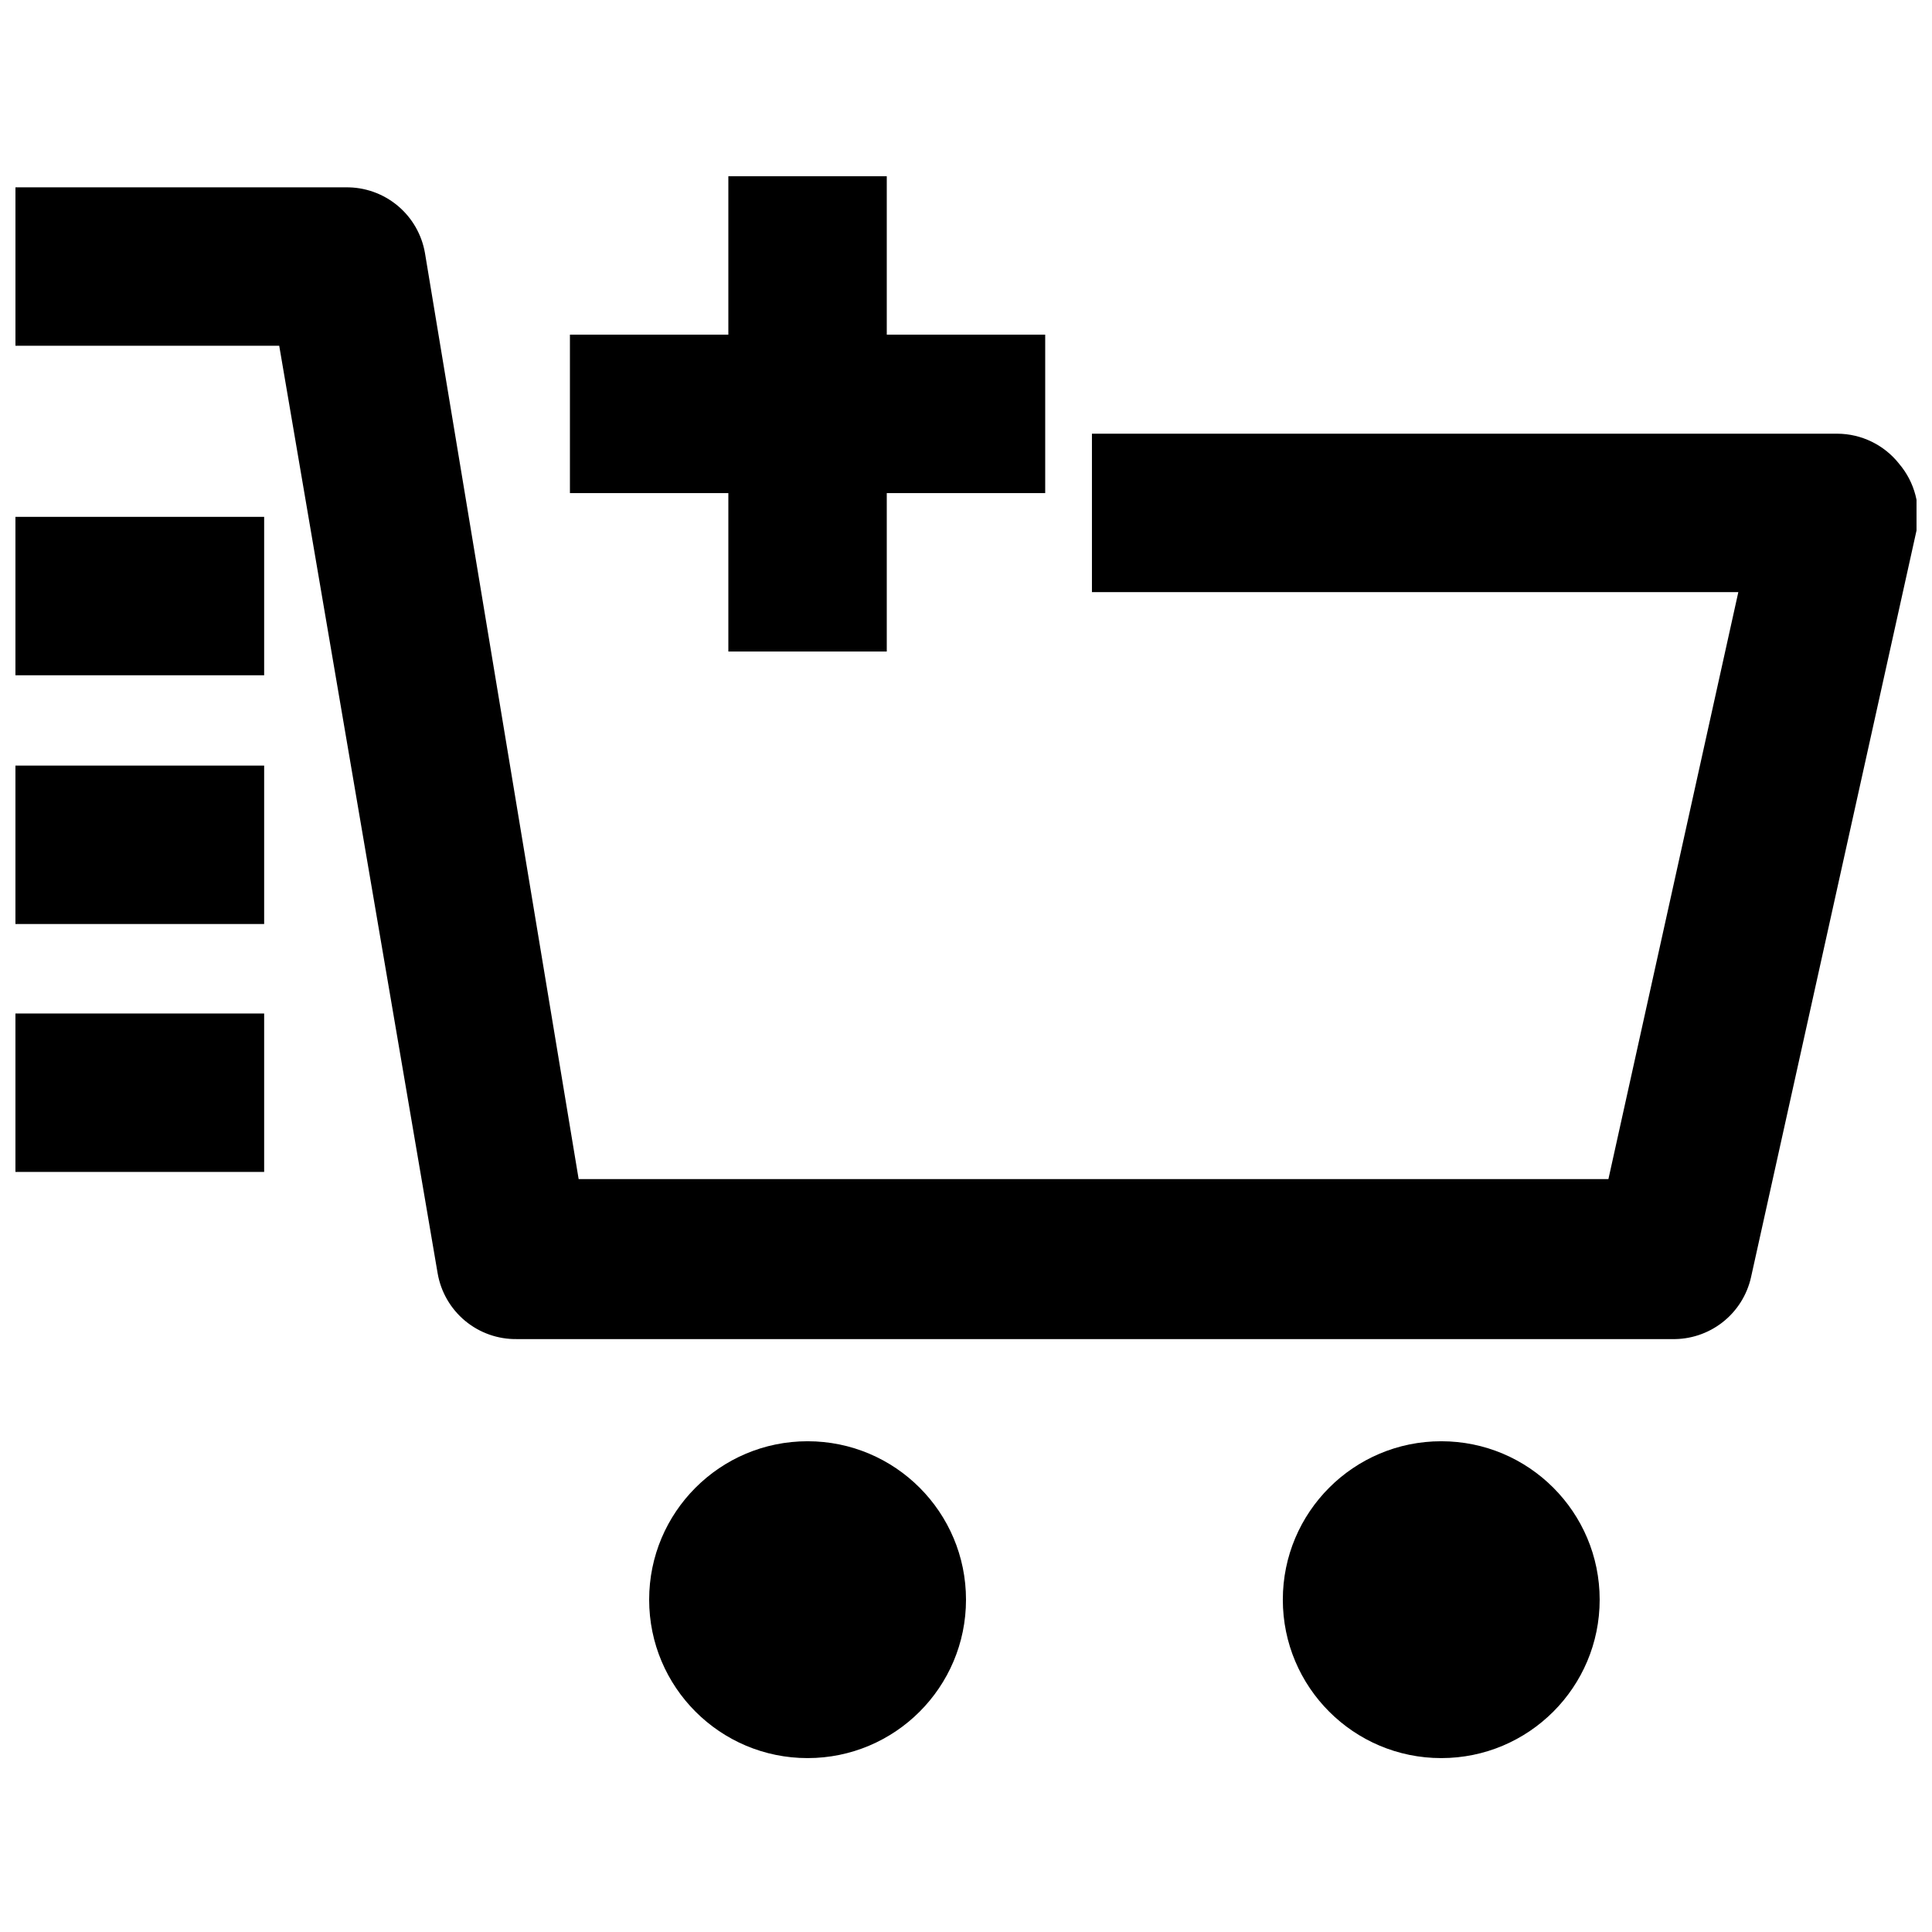
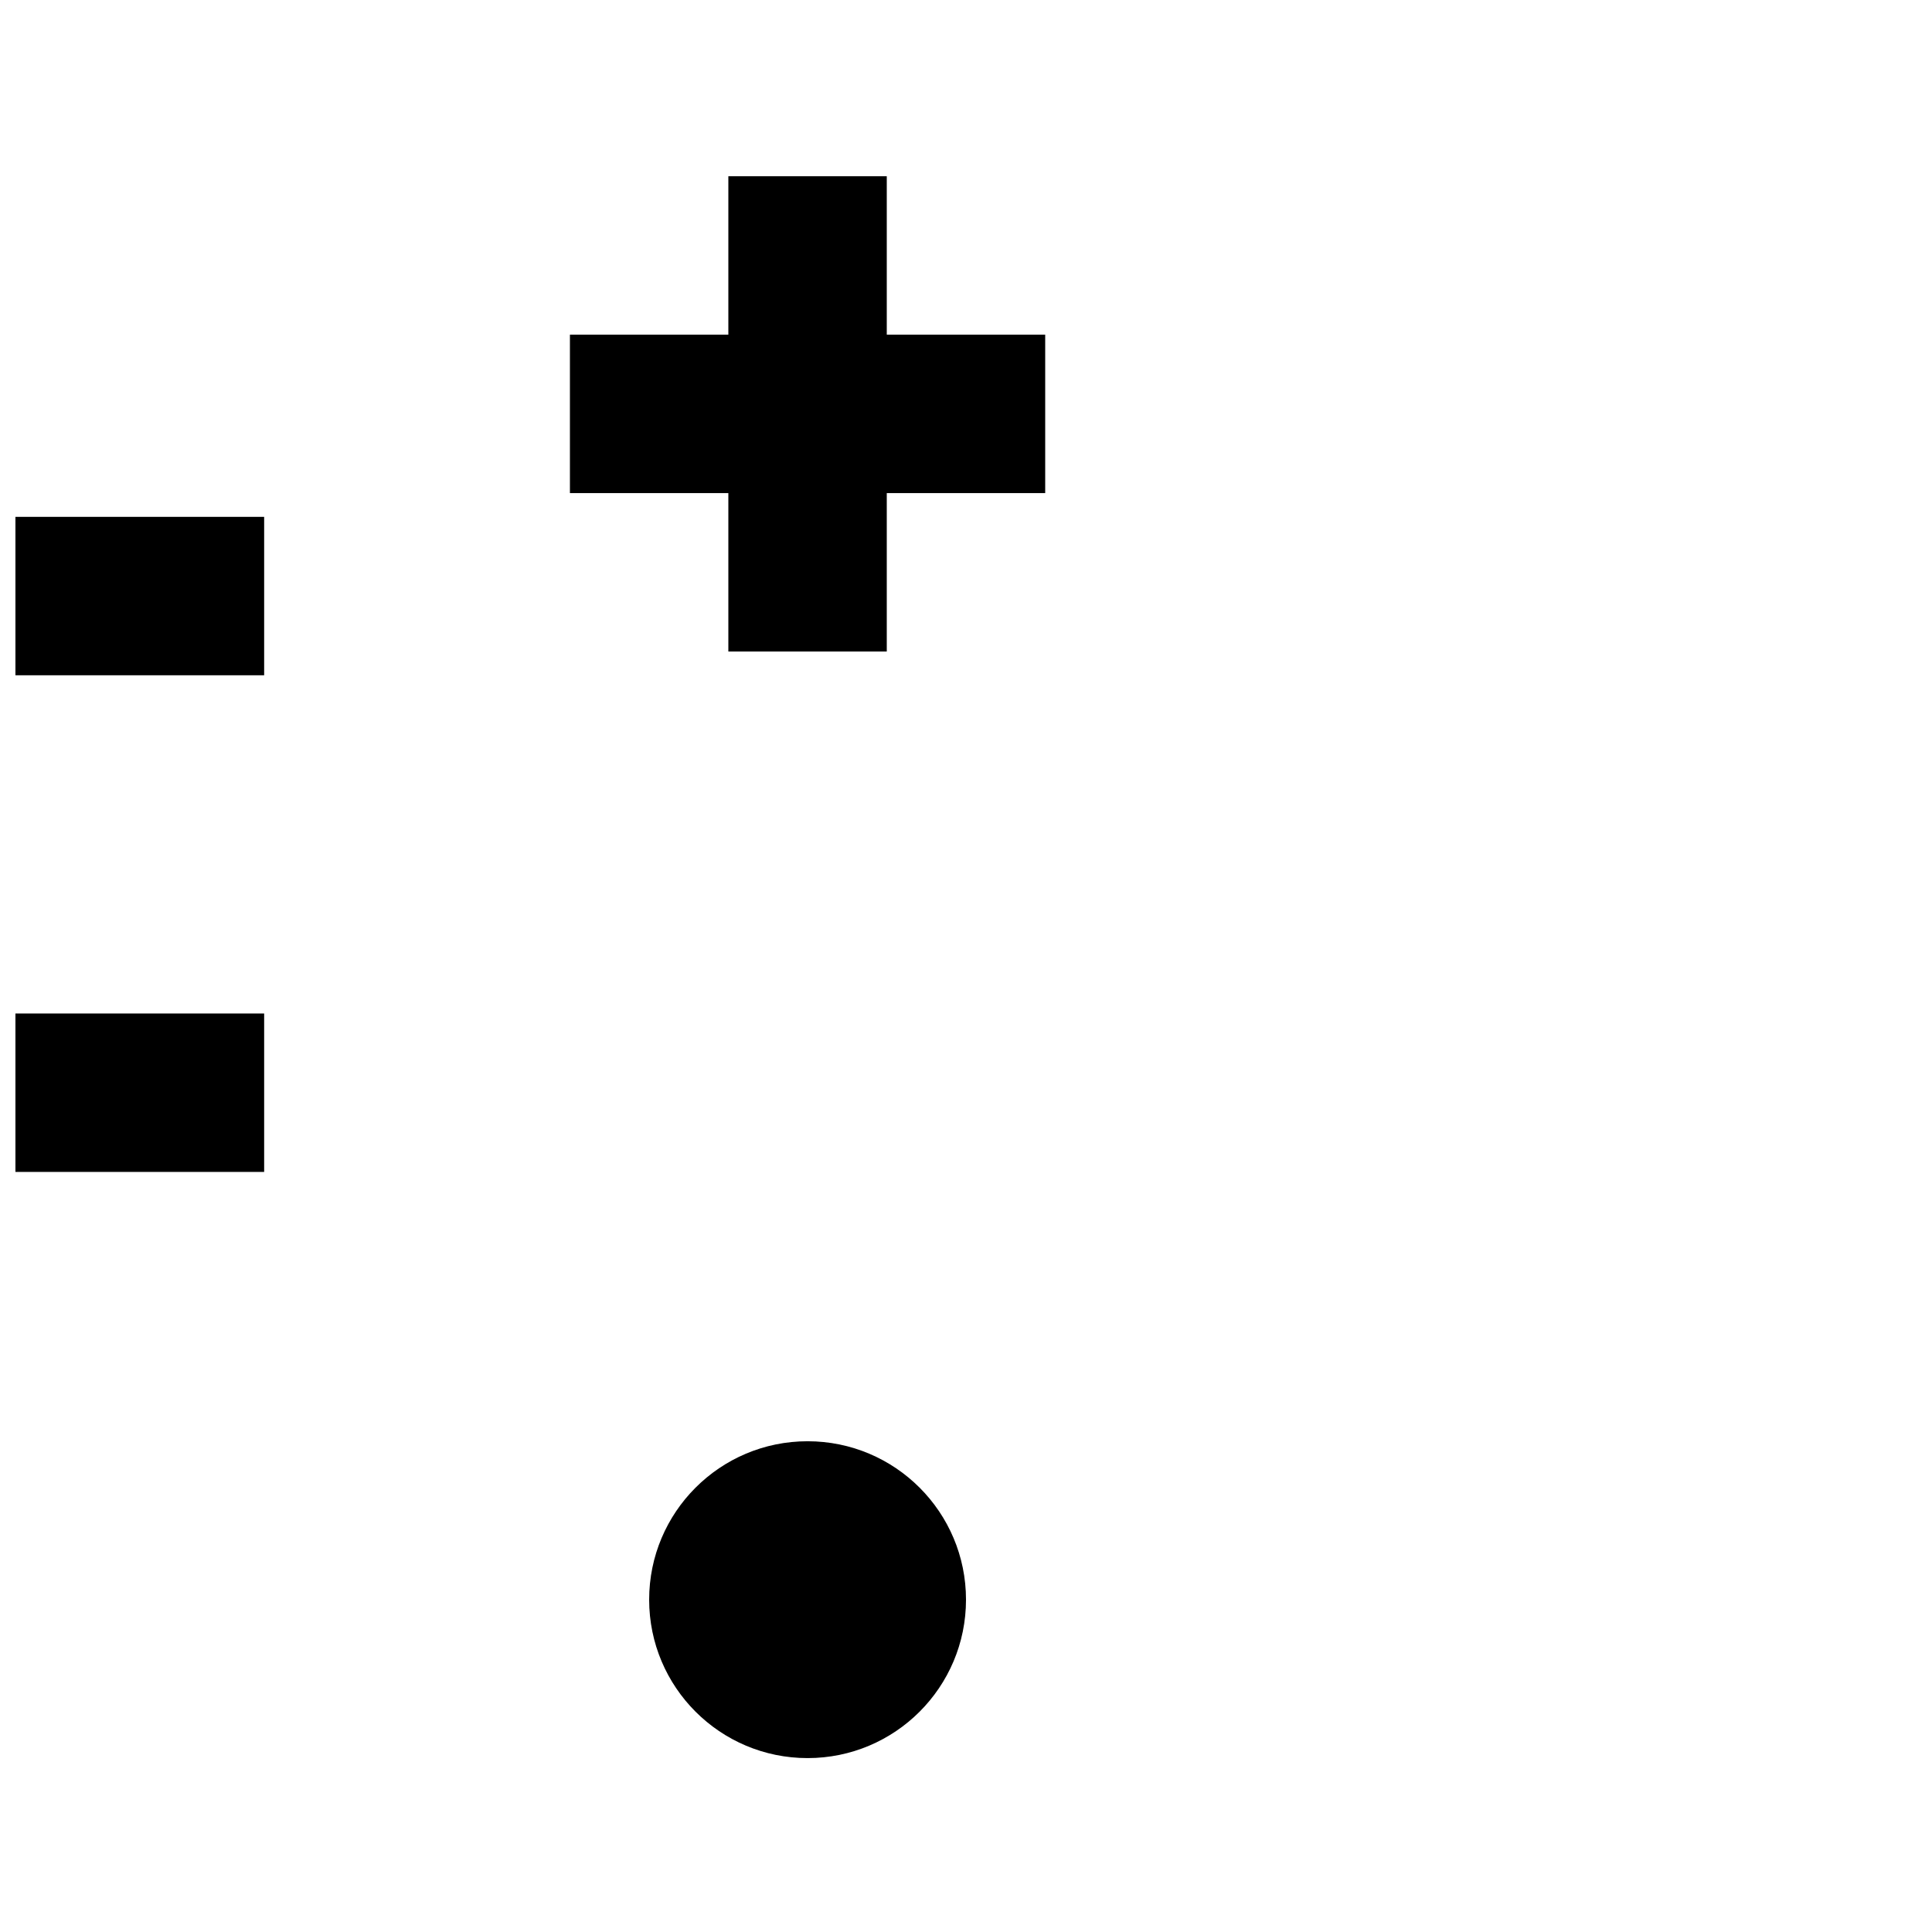
<svg xmlns="http://www.w3.org/2000/svg" width="800px" height="800px" version="1.1" viewBox="144 144 512 512">
  <defs>
    <clipPath id="d">
-       <path d="m148.09 193h503.81v306h-503.81z" />
-     </clipPath>
+       </clipPath>
    <clipPath id="c">
      <path d="m148.09 280h66.906v43h-66.906z" />
    </clipPath>
    <clipPath id="b">
      <path d="m148.09 346h66.906v43h-66.906z" />
    </clipPath>
    <clipPath id="a">
      <path d="m148.09 412h66.906v43h-66.906z" />
    </clipPath>
  </defs>
  <g clip-path="url(#d)">
-     <path d="m647.29 266.91c-3.961-5.012-9.988-7.949-16.375-7.977h-197.54v41.984h171.3l-34.426 155.55h-272.9l-40.727-245.4c-0.848-4.93-3.43-9.395-7.277-12.586-3.848-3.195-8.711-4.91-13.715-4.836h-87.535v41.984l69.902-0.004 41.984 245.82v0.004c0.852 4.926 3.434 9.391 7.281 12.586 3.848 3.195 8.711 4.91 13.711 4.836h306.07c4.852 0.117 9.594-1.449 13.422-4.434 3.828-2.984 6.504-7.203 7.57-11.941l43.871-197.95c1.227-6.273-0.473-12.766-4.617-17.633z" />
-   </g>
+     </g>
  <path d="m337.02 316.66h41.984v-41.984h41.984v-41.984h-41.984v-41.984h-41.984v41.984h-41.984v41.984h41.984z" />
  <g clip-path="url(#c)">
    <path d="m148.09 280.97h65.914v41.984h-65.914z" />
  </g>
  <g clip-path="url(#b)">
-     <path d="m148.09 346.89h65.914v41.984h-65.914z" />
-   </g>
+     </g>
  <g clip-path="url(#a)">
    <path d="m148.09 412.59h65.914v41.984h-65.914z" />
  </g>
  <path d="m400 567.93c0 23.188-18.797 41.984-41.984 41.984s-41.984-18.797-41.984-41.984 18.797-41.984 41.984-41.984 41.984 18.797 41.984 41.984" />
-   <path d="m567.93 567.93c0 23.188-18.797 41.984-41.984 41.984-23.184 0-41.984-18.797-41.984-41.984s18.801-41.984 41.984-41.984c23.188 0 41.984 18.797 41.984 41.984" />
</svg>